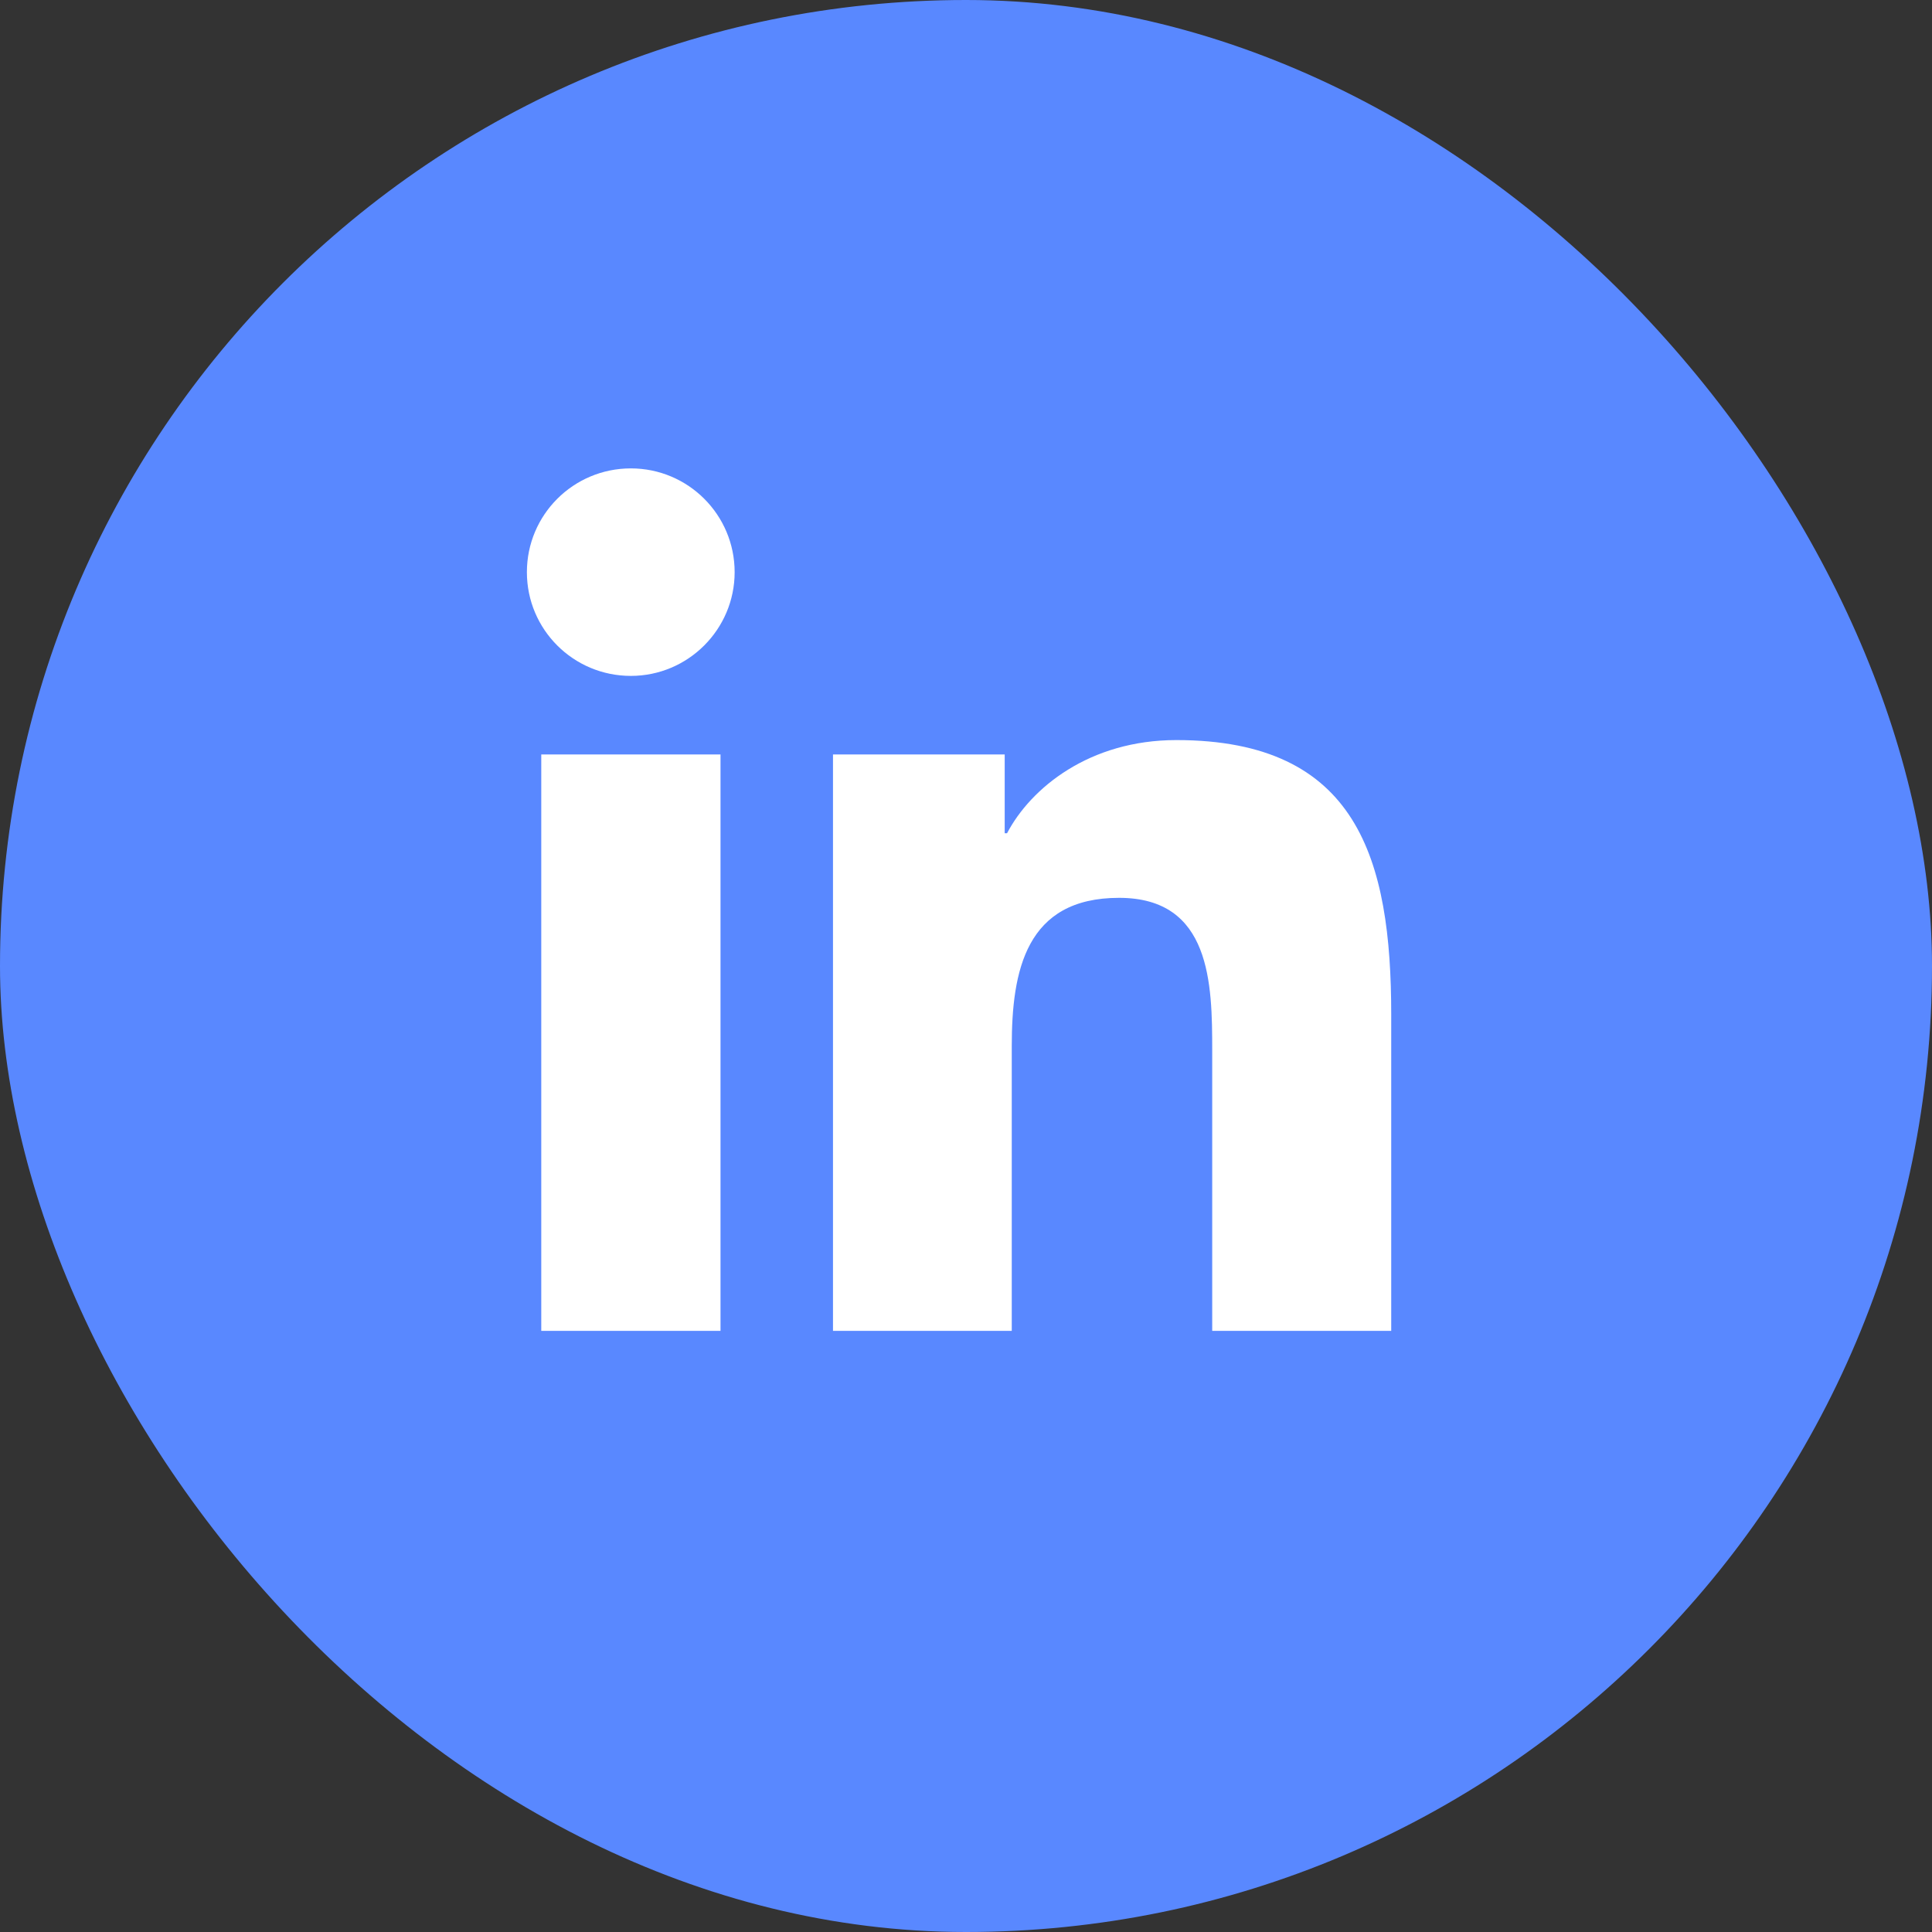
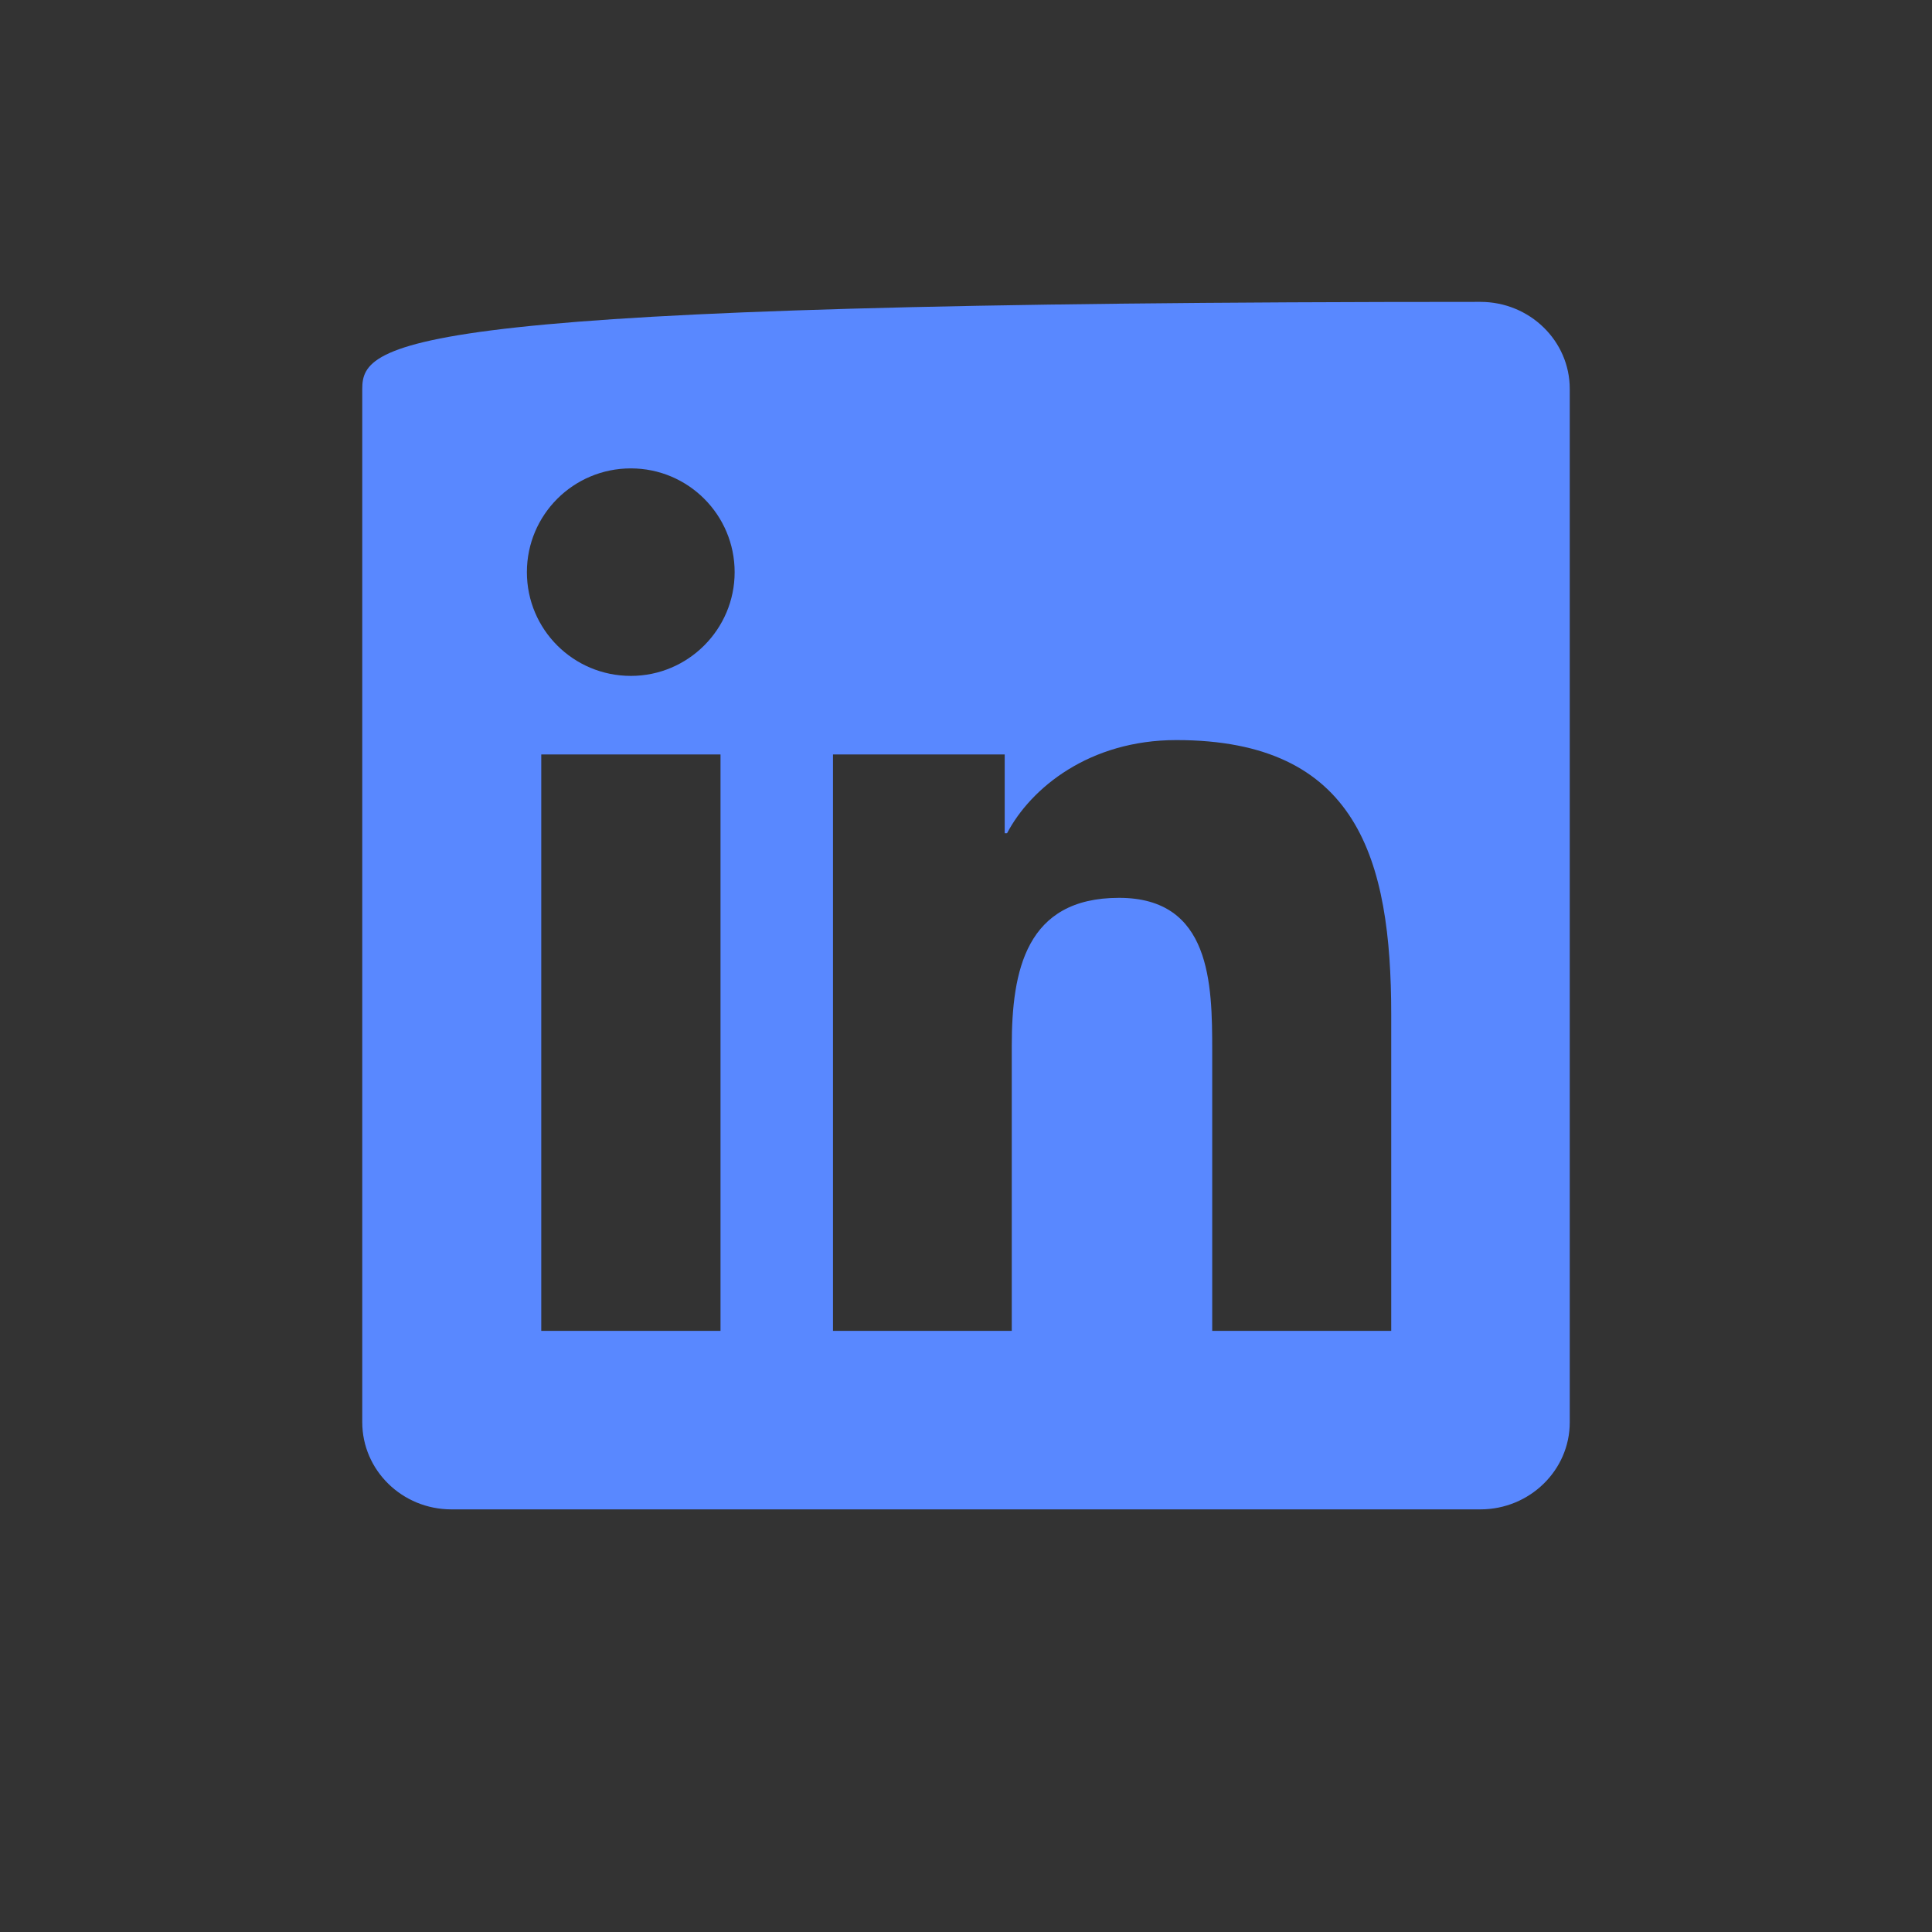
<svg xmlns="http://www.w3.org/2000/svg" width="32" height="32" viewBox="0 0 32 32" fill="none">
  <rect x="0" y="0" width="32" height="32" fill="#333333" stroke="none" />
-   <rect width="32" height="32" rx="16" fill="#5988FF" />
-   <rect x="6.909" y="5.909" width="18.182" height="18.182" fill="white" />
-   <path d="M24.52 5H7.477C6.66 5 6 5.645 6 6.441V23.555C6 24.352 6.66 25 7.477 25H24.52C25.336 25 26 24.352 26 23.559V6.441C26 5.645 25.336 5 24.52 5ZM11.934 22.043H8.965V12.496H11.934V22.043ZM10.449 11.195C9.496 11.195 8.727 10.426 8.727 9.477C8.727 8.527 9.496 7.758 10.449 7.758C11.398 7.758 12.168 8.527 12.168 9.477C12.168 10.422 11.398 11.195 10.449 11.195ZM23.043 22.043H20.078V17.402C20.078 16.297 20.059 14.871 18.535 14.871C16.992 14.871 16.758 16.078 16.758 17.324V22.043H13.797V12.496H16.641V13.801H16.68C17.074 13.051 18.043 12.258 19.484 12.258C22.488 12.258 23.043 14.234 23.043 16.805V22.043V22.043Z" fill="#5988FF" />
+   <path d="M24.52 5C6.66 5 6 5.645 6 6.441V23.555C6 24.352 6.66 25 7.477 25H24.52C25.336 25 26 24.352 26 23.559V6.441C26 5.645 25.336 5 24.52 5ZM11.934 22.043H8.965V12.496H11.934V22.043ZM10.449 11.195C9.496 11.195 8.727 10.426 8.727 9.477C8.727 8.527 9.496 7.758 10.449 7.758C11.398 7.758 12.168 8.527 12.168 9.477C12.168 10.422 11.398 11.195 10.449 11.195ZM23.043 22.043H20.078V17.402C20.078 16.297 20.059 14.871 18.535 14.871C16.992 14.871 16.758 16.078 16.758 17.324V22.043H13.797V12.496H16.641V13.801H16.68C17.074 13.051 18.043 12.258 19.484 12.258C22.488 12.258 23.043 14.234 23.043 16.805V22.043V22.043Z" fill="#5988FF" />
</svg>